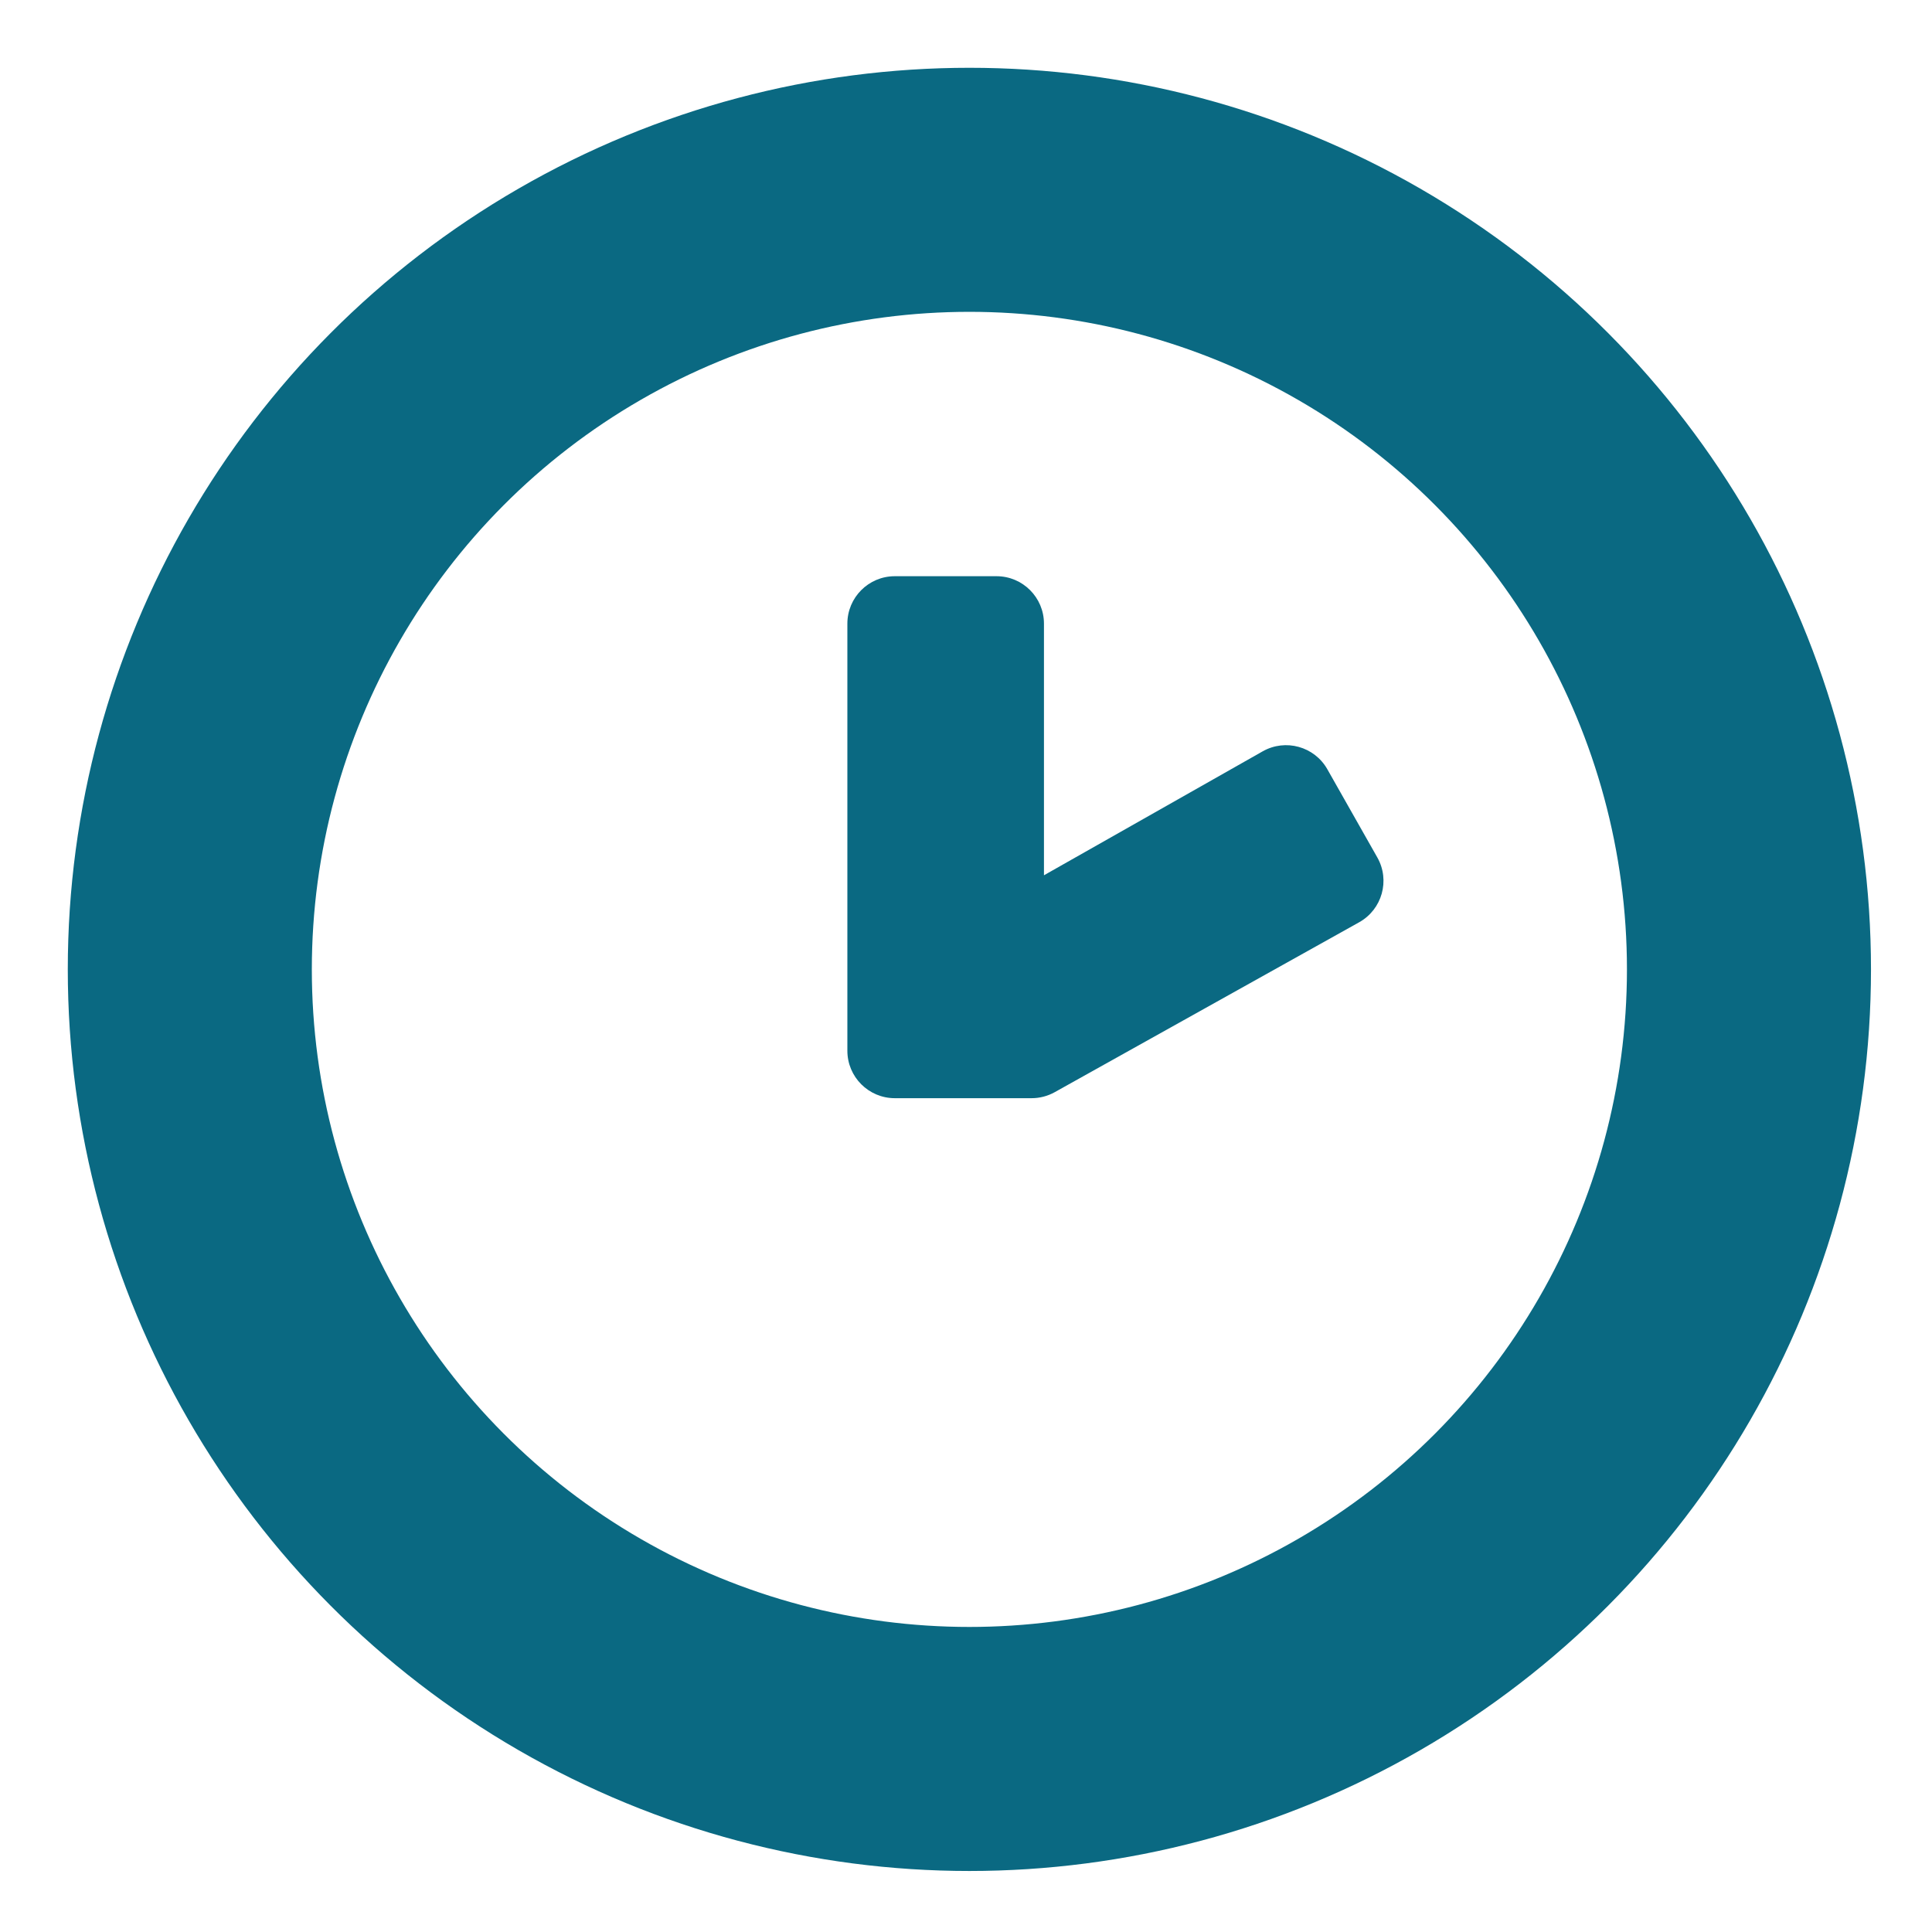
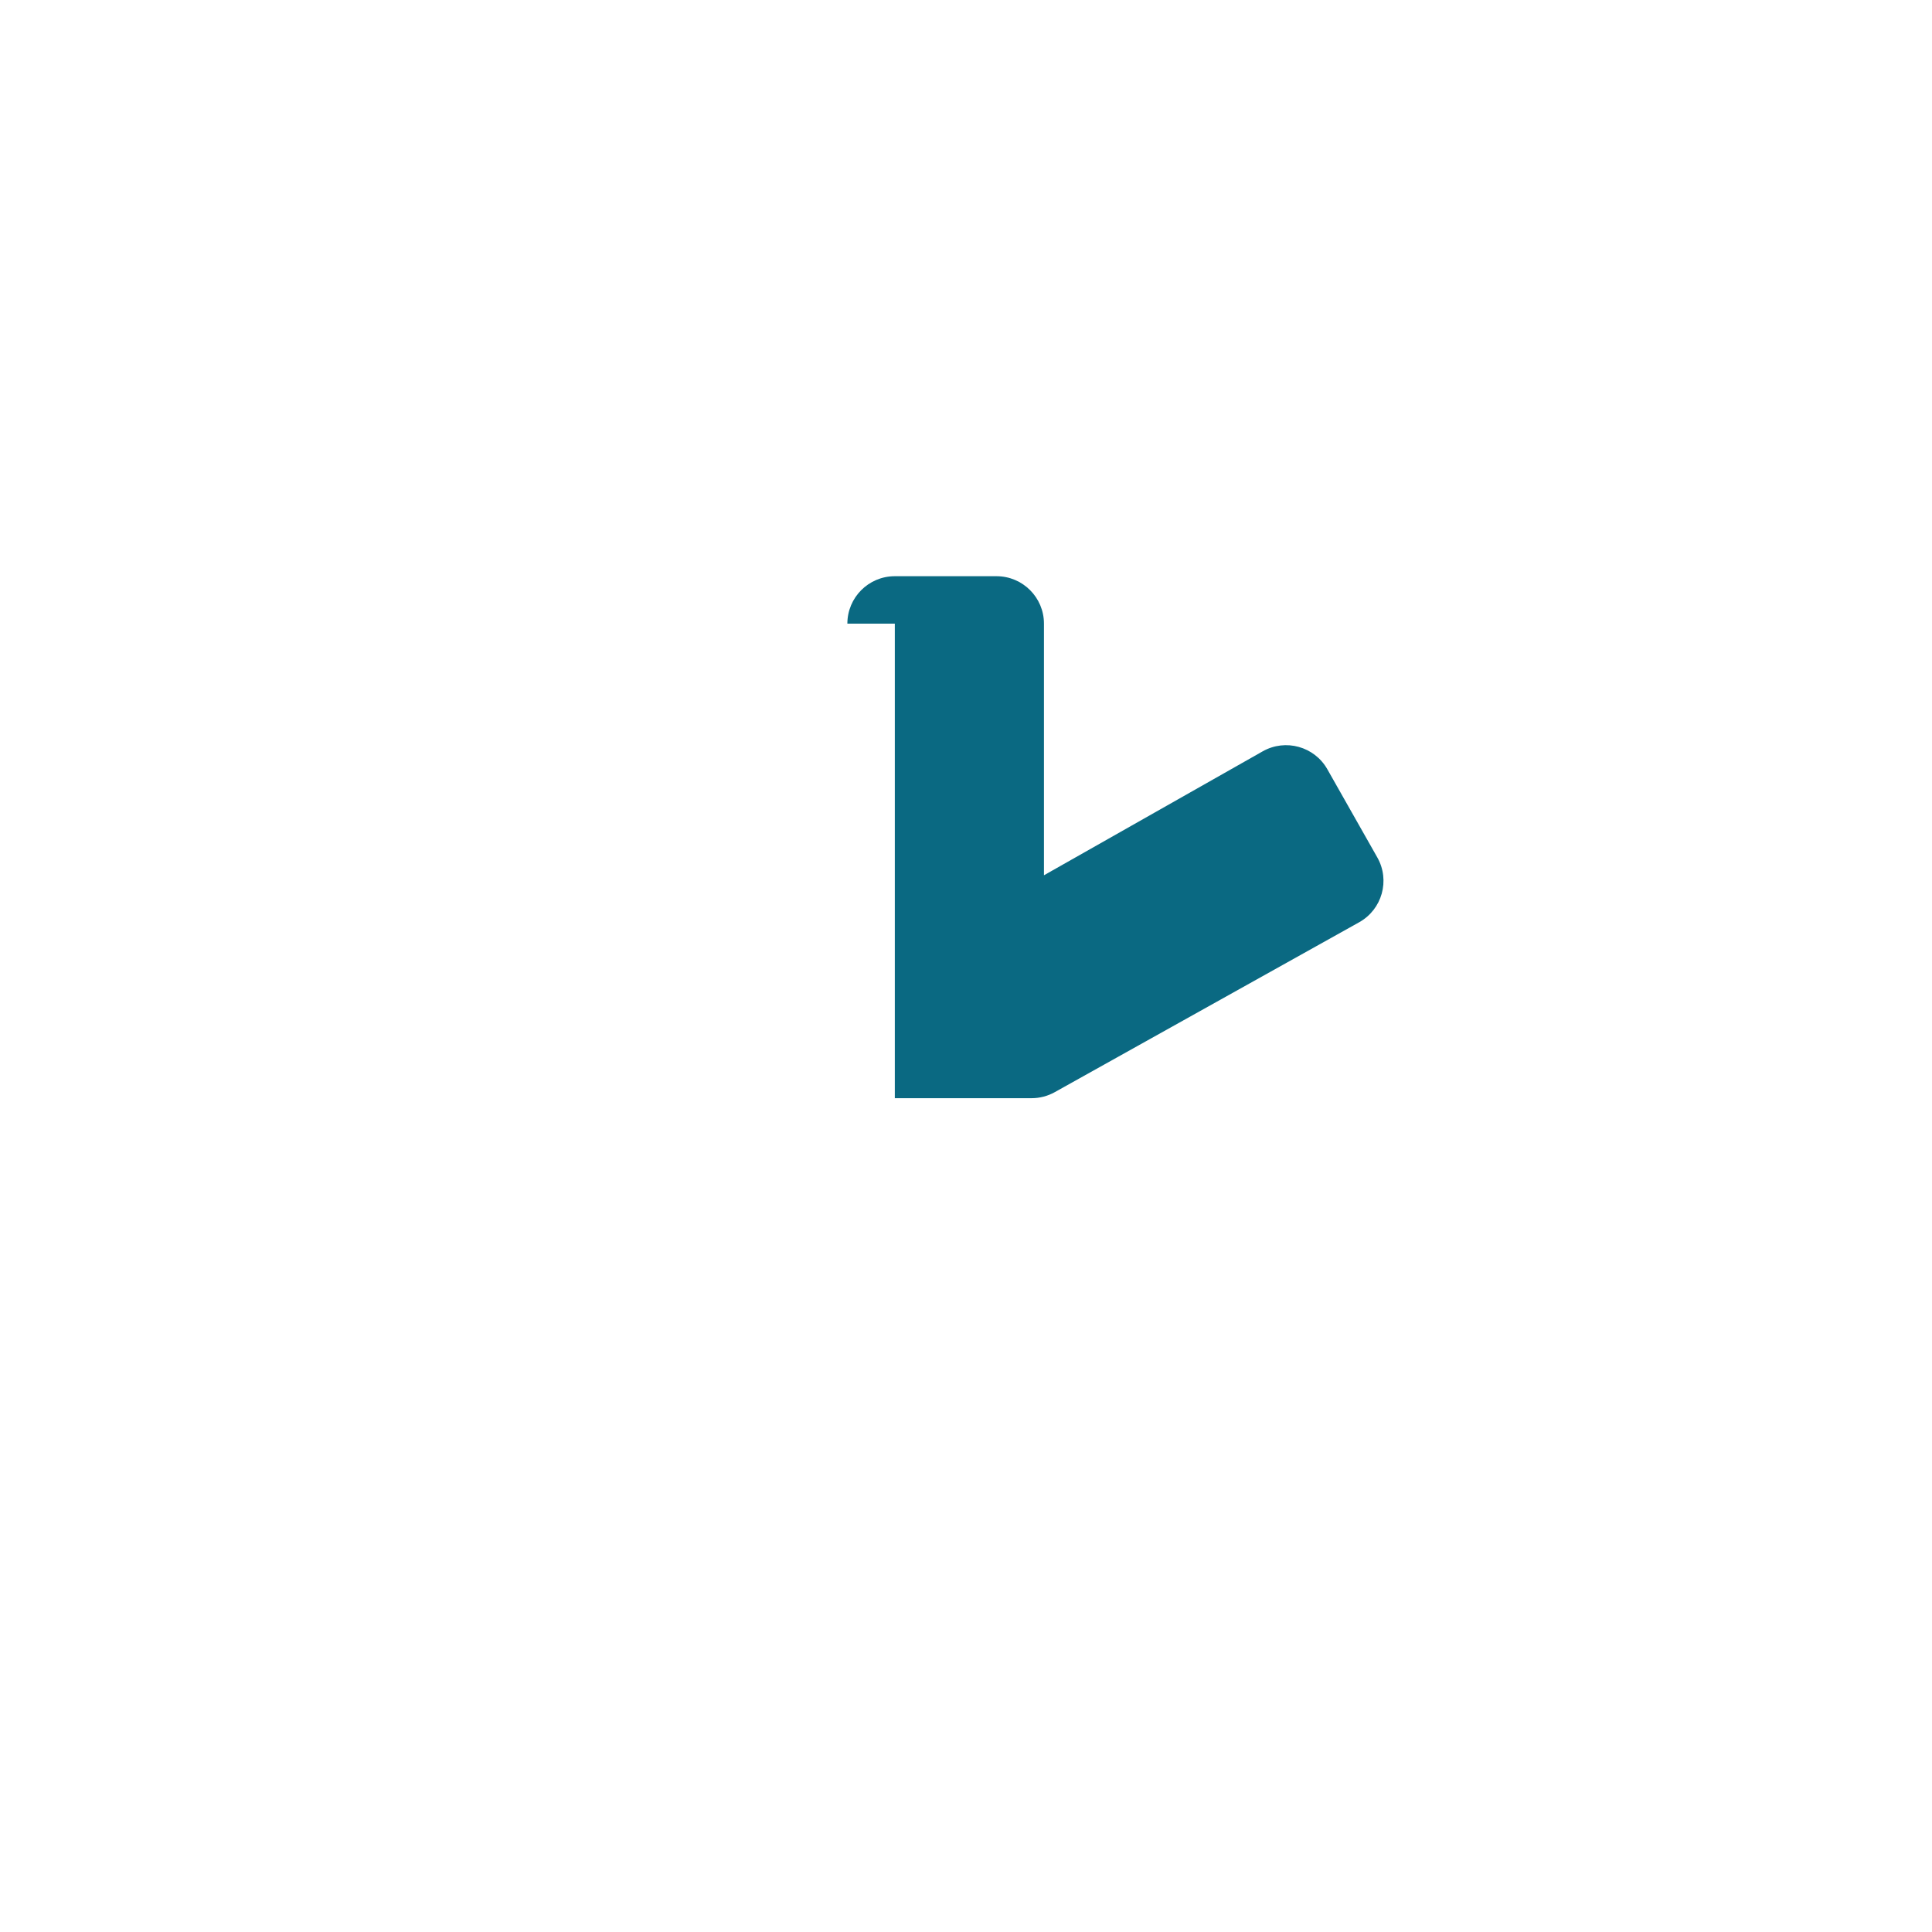
<svg xmlns="http://www.w3.org/2000/svg" width="285" height="285" viewBox="0 0 285 285" fill="none">
-   <circle cx="143" cy="143" r="115" stroke="#0A6982" stroke-width="36" />
-   <path fill-rule="evenodd" clip-rule="evenodd" d="M125 92C125 88.134 128.134 85 132 85H147C150.866 85 154 88.134 154 92V129.117L186.261 110.836C189.625 108.93 193.896 110.111 195.802 113.475L203.175 126.486C205.09 129.864 203.888 134.156 200.496 136.049L155.59 161.112C154.547 161.694 153.373 162 152.179 162H132C128.134 162 125 158.866 125 155V92Z" fill="#0A6982" />
+   <path fill-rule="evenodd" clip-rule="evenodd" d="M125 92C125 88.134 128.134 85 132 85H147C150.866 85 154 88.134 154 92V129.117L186.261 110.836C189.625 108.93 193.896 110.111 195.802 113.475L203.175 126.486C205.09 129.864 203.888 134.156 200.496 136.049L155.59 161.112C154.547 161.694 153.373 162 152.179 162H132V92Z" fill="#0A6982" />
</svg>